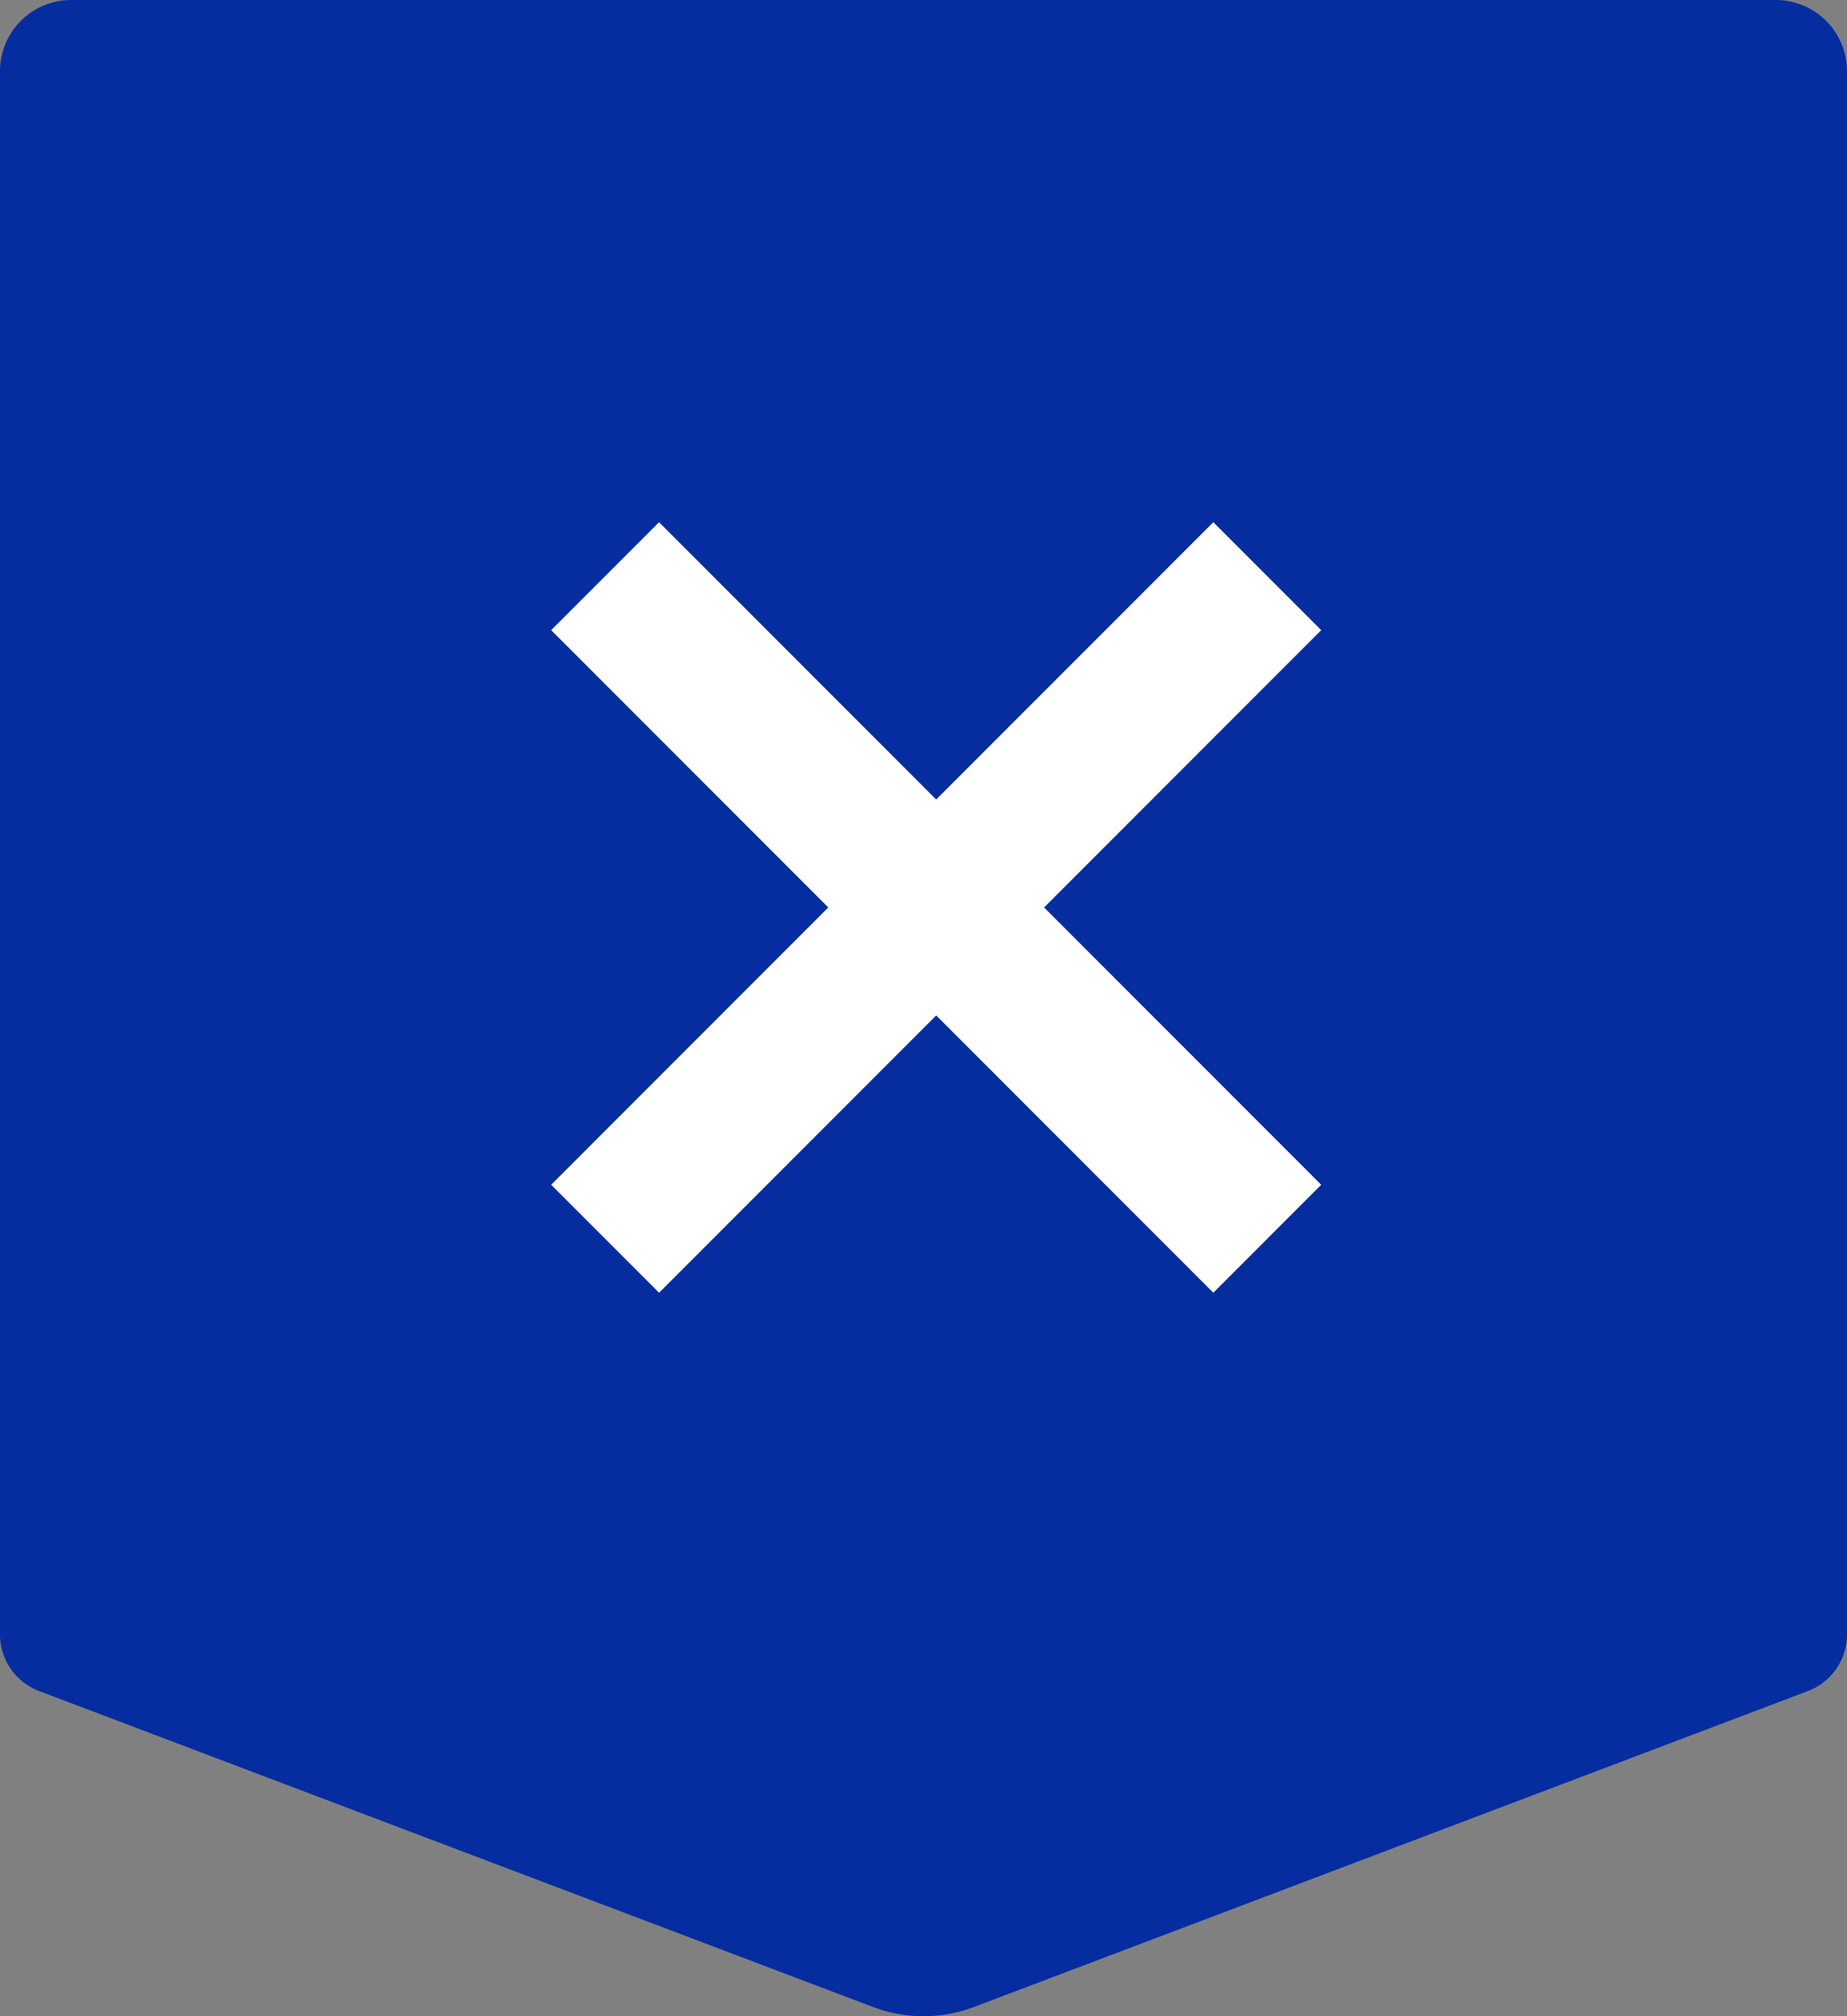
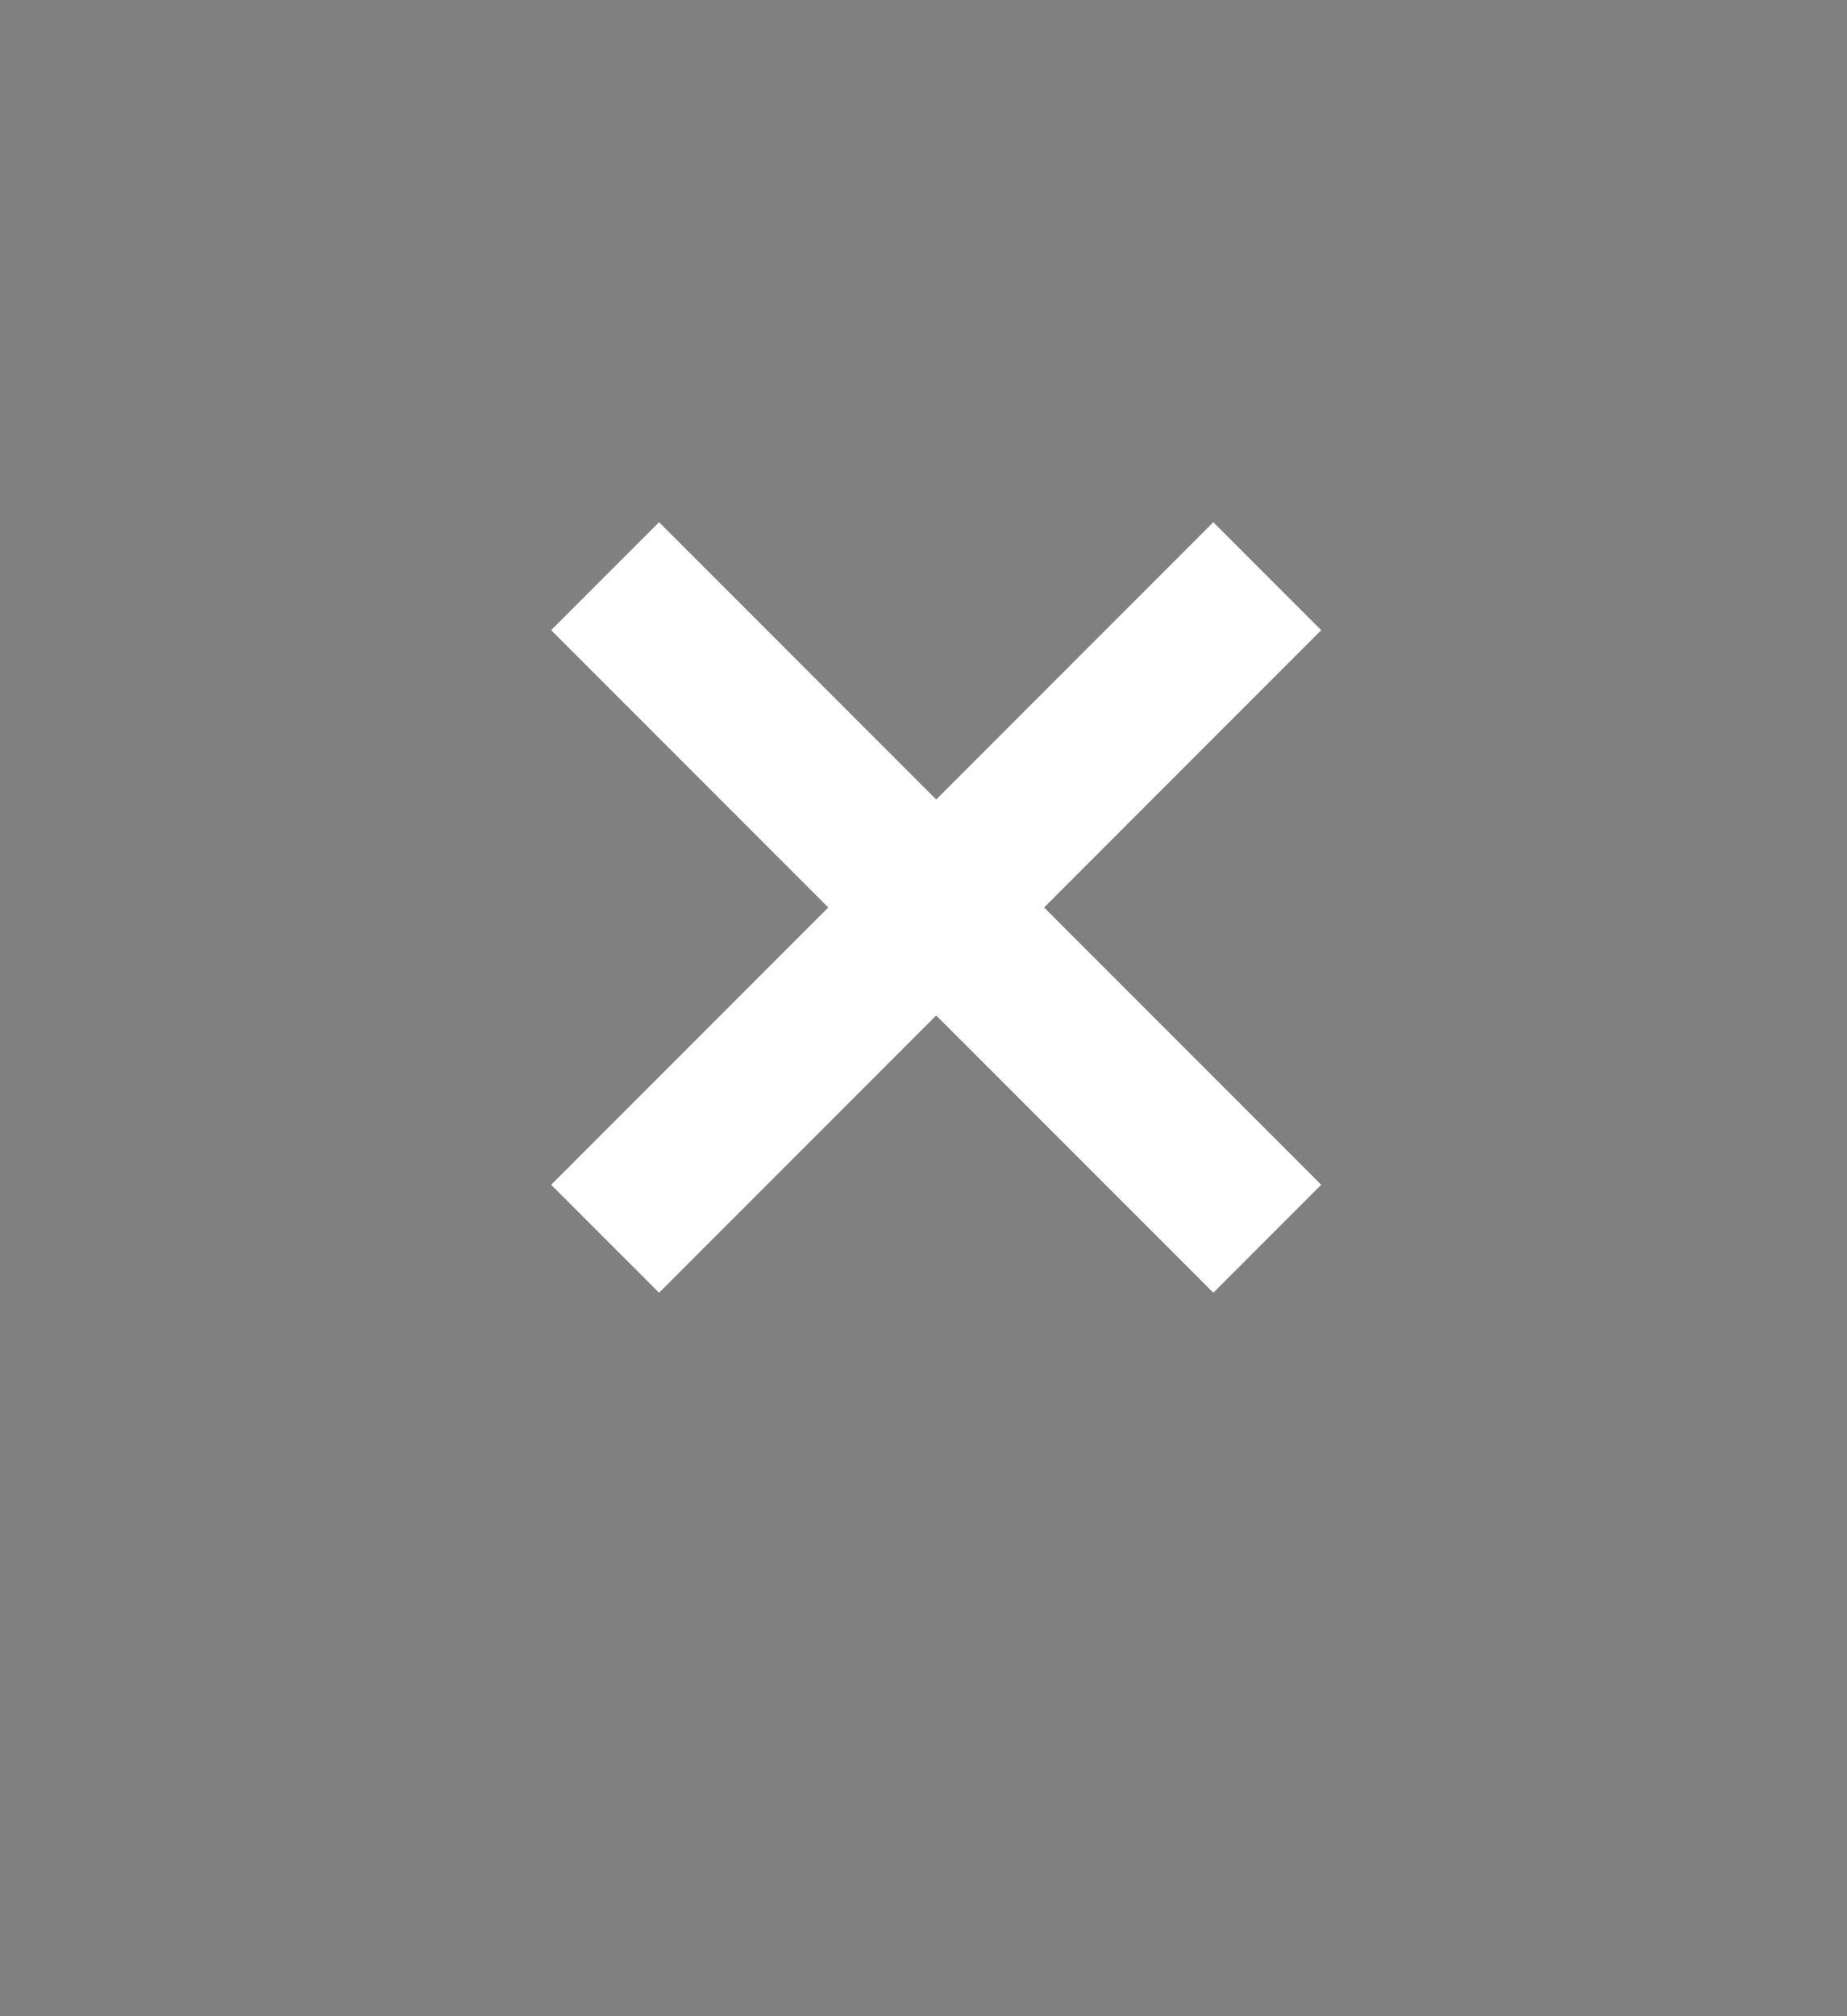
<svg xmlns="http://www.w3.org/2000/svg" width="96.832" height="105.636" viewBox="0 0 96.832 105.636">
  <rect x="0" y="0" width="96.832" height="105.636" fill="#808080" stroke="none" />
  <defs>
    <style>.a{fill:#052d9f;}.b{fill:none;stroke:#fff;stroke-width:8px;}</style>
  </defs>
-   <path class="a" d="M0,3.734A3.733,3.733,0,0,1,3.734,0h81.9A3.174,3.174,0,0,1,88.6,2.054l16.553,43.718a7.475,7.475,0,0,1,0,5.287L88.6,94.778a3.174,3.174,0,0,1-2.969,2.054H3.734A3.733,3.733,0,0,1,0,93.1Z" transform="translate(96.832 0) rotate(90)" />
  <g transform="translate(31.724 30.188)">
    <line class="b" x1="49.094" transform="translate(0 0) rotate(45)" />
    <line class="b" x1="49.094" transform="translate(34.715 0) rotate(135)" />
  </g>
</svg>